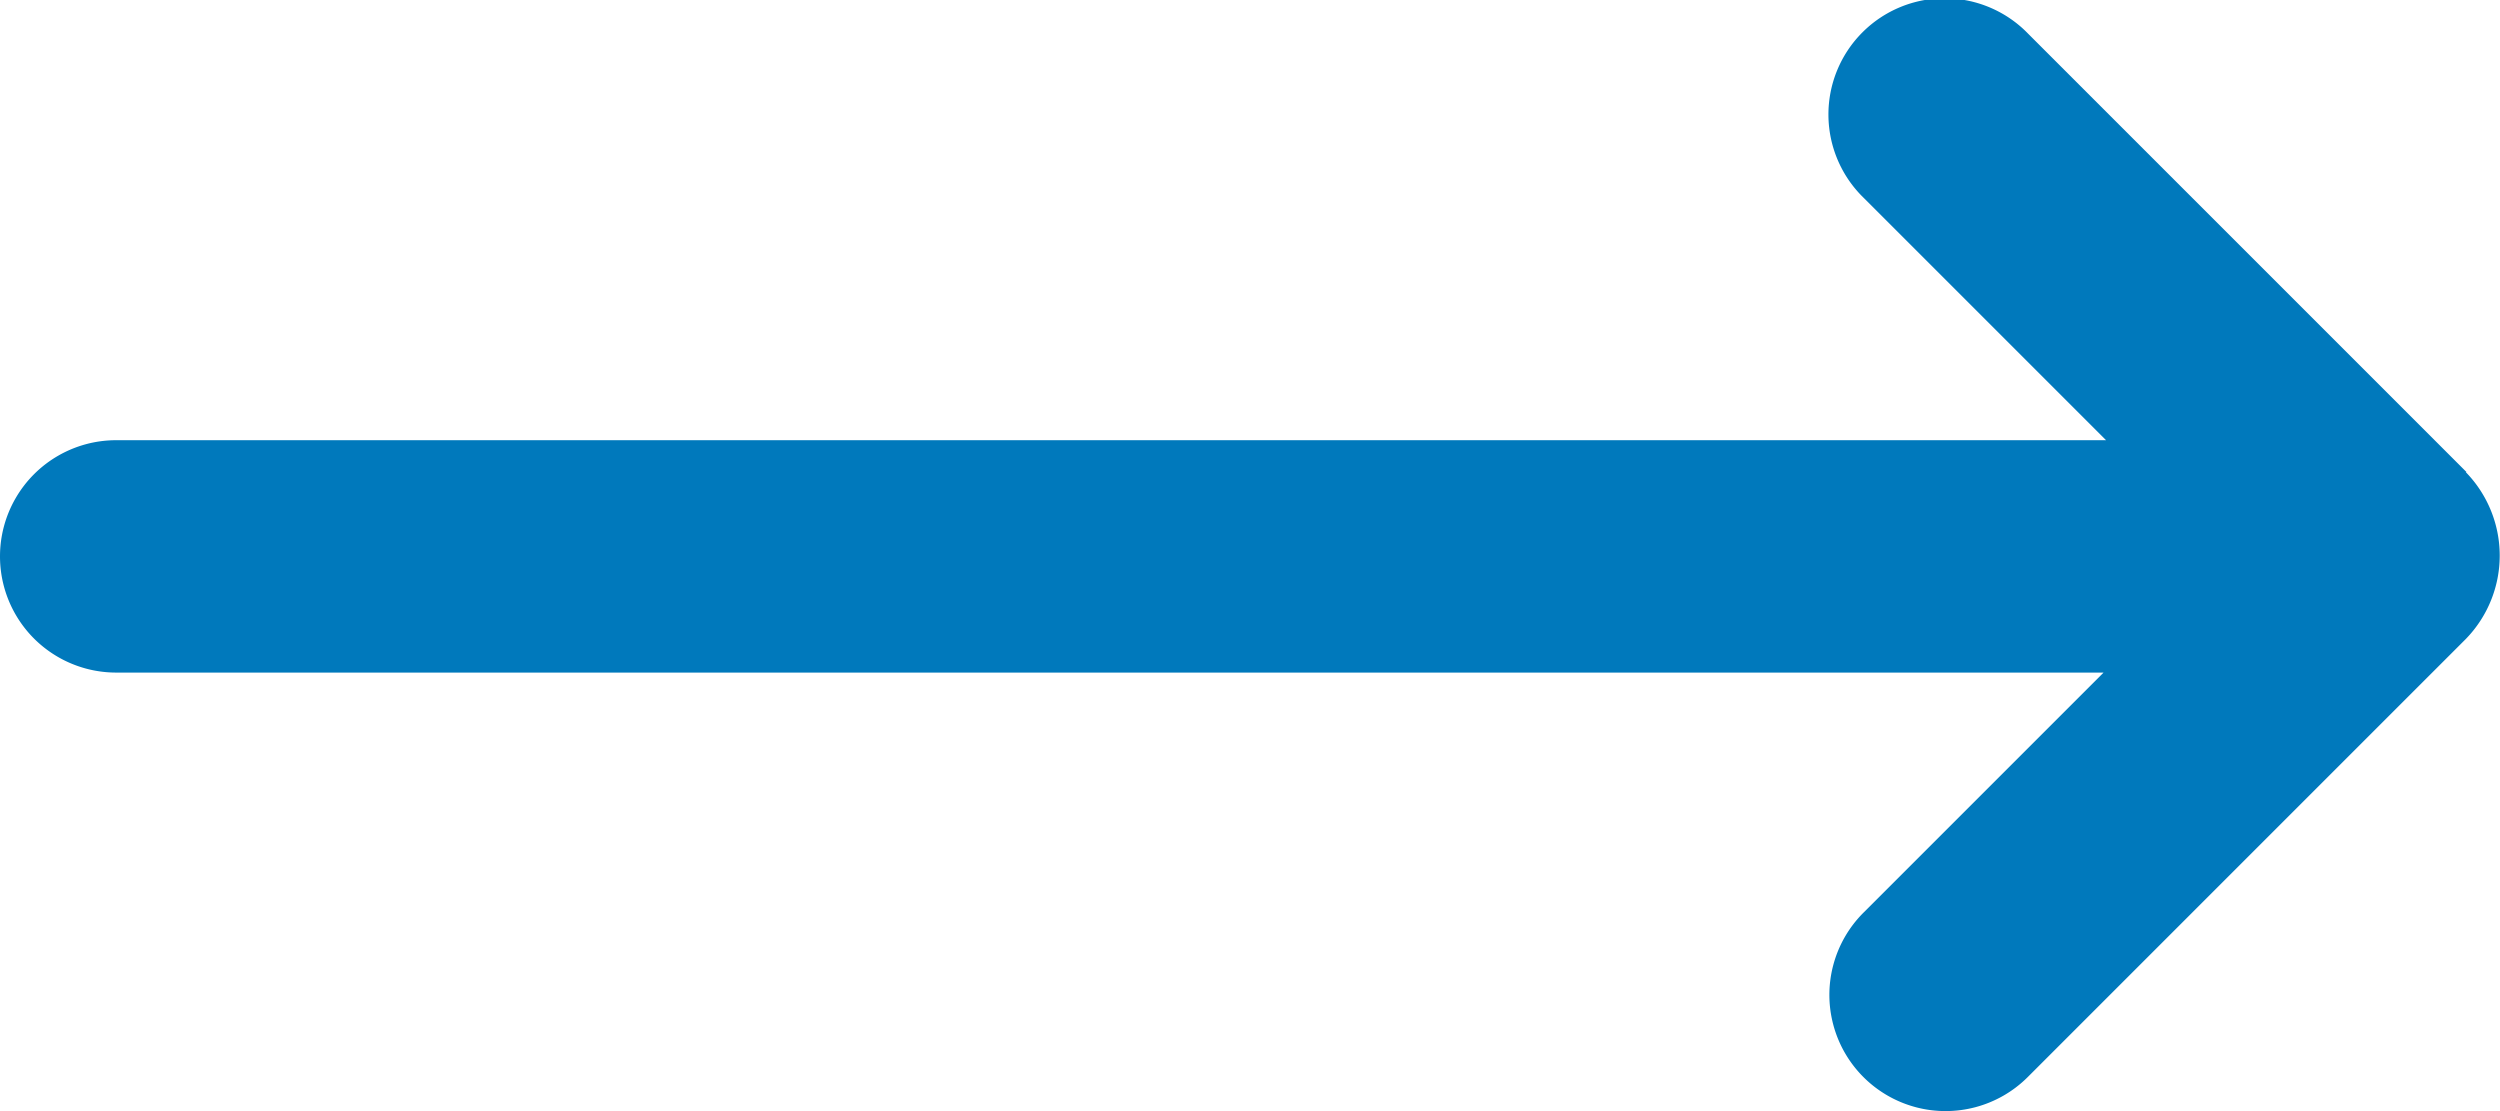
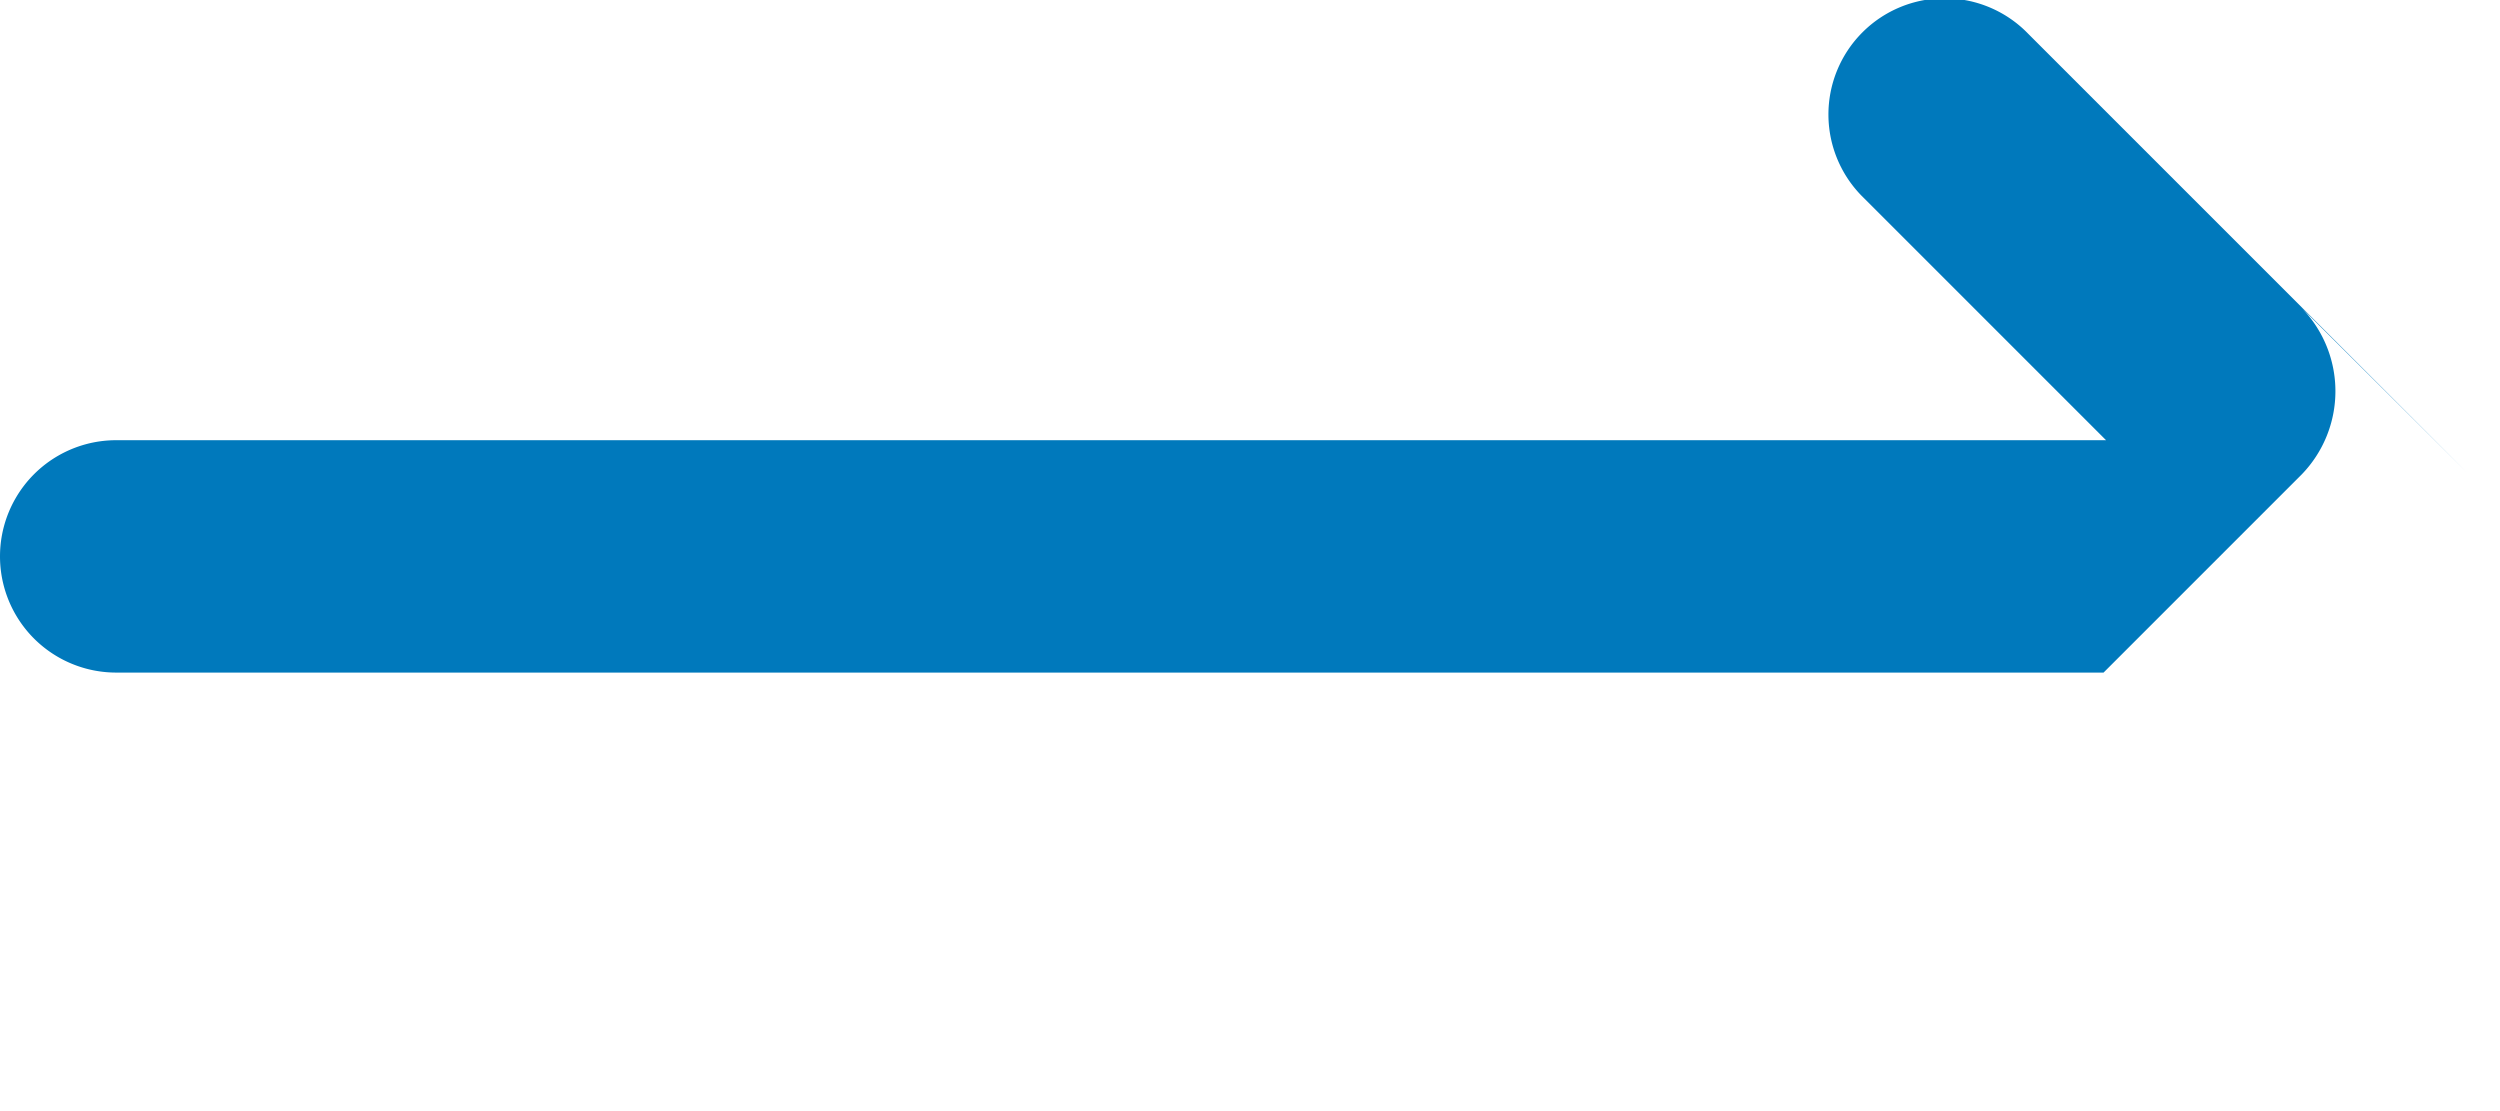
<svg xmlns="http://www.w3.org/2000/svg" width="32.275" height="14.343" viewBox="0 0 32.275 14.343">
  <g id="Teaser_klein" transform="translate(0)">
-     <path id="Pfad_4119" data-name="Pfad 4119" d="M273.6,778l-5.657-5.657a1.5,1.5,0,1,0-2.121,2.121l3.126,3.126H243.259a1.5,1.5,0,1,0,0,3h25.657l-3.1,3.1a1.5,1.5,0,1,0,2.121,2.122l5.657-5.657a1.544,1.544,0,0,0,0-2.151Z" transform="translate(-241.759 -771.907)" fill="#0079bc" />
+     <path id="Pfad_4119" data-name="Pfad 4119" d="M273.6,778l-5.657-5.657a1.5,1.5,0,1,0-2.121,2.121l3.126,3.126H243.259a1.5,1.5,0,1,0,0,3h25.657l-3.1,3.1l5.657-5.657a1.544,1.544,0,0,0,0-2.151Z" transform="translate(-241.759 -771.907)" fill="#0079bc" />
  </g>
</svg>